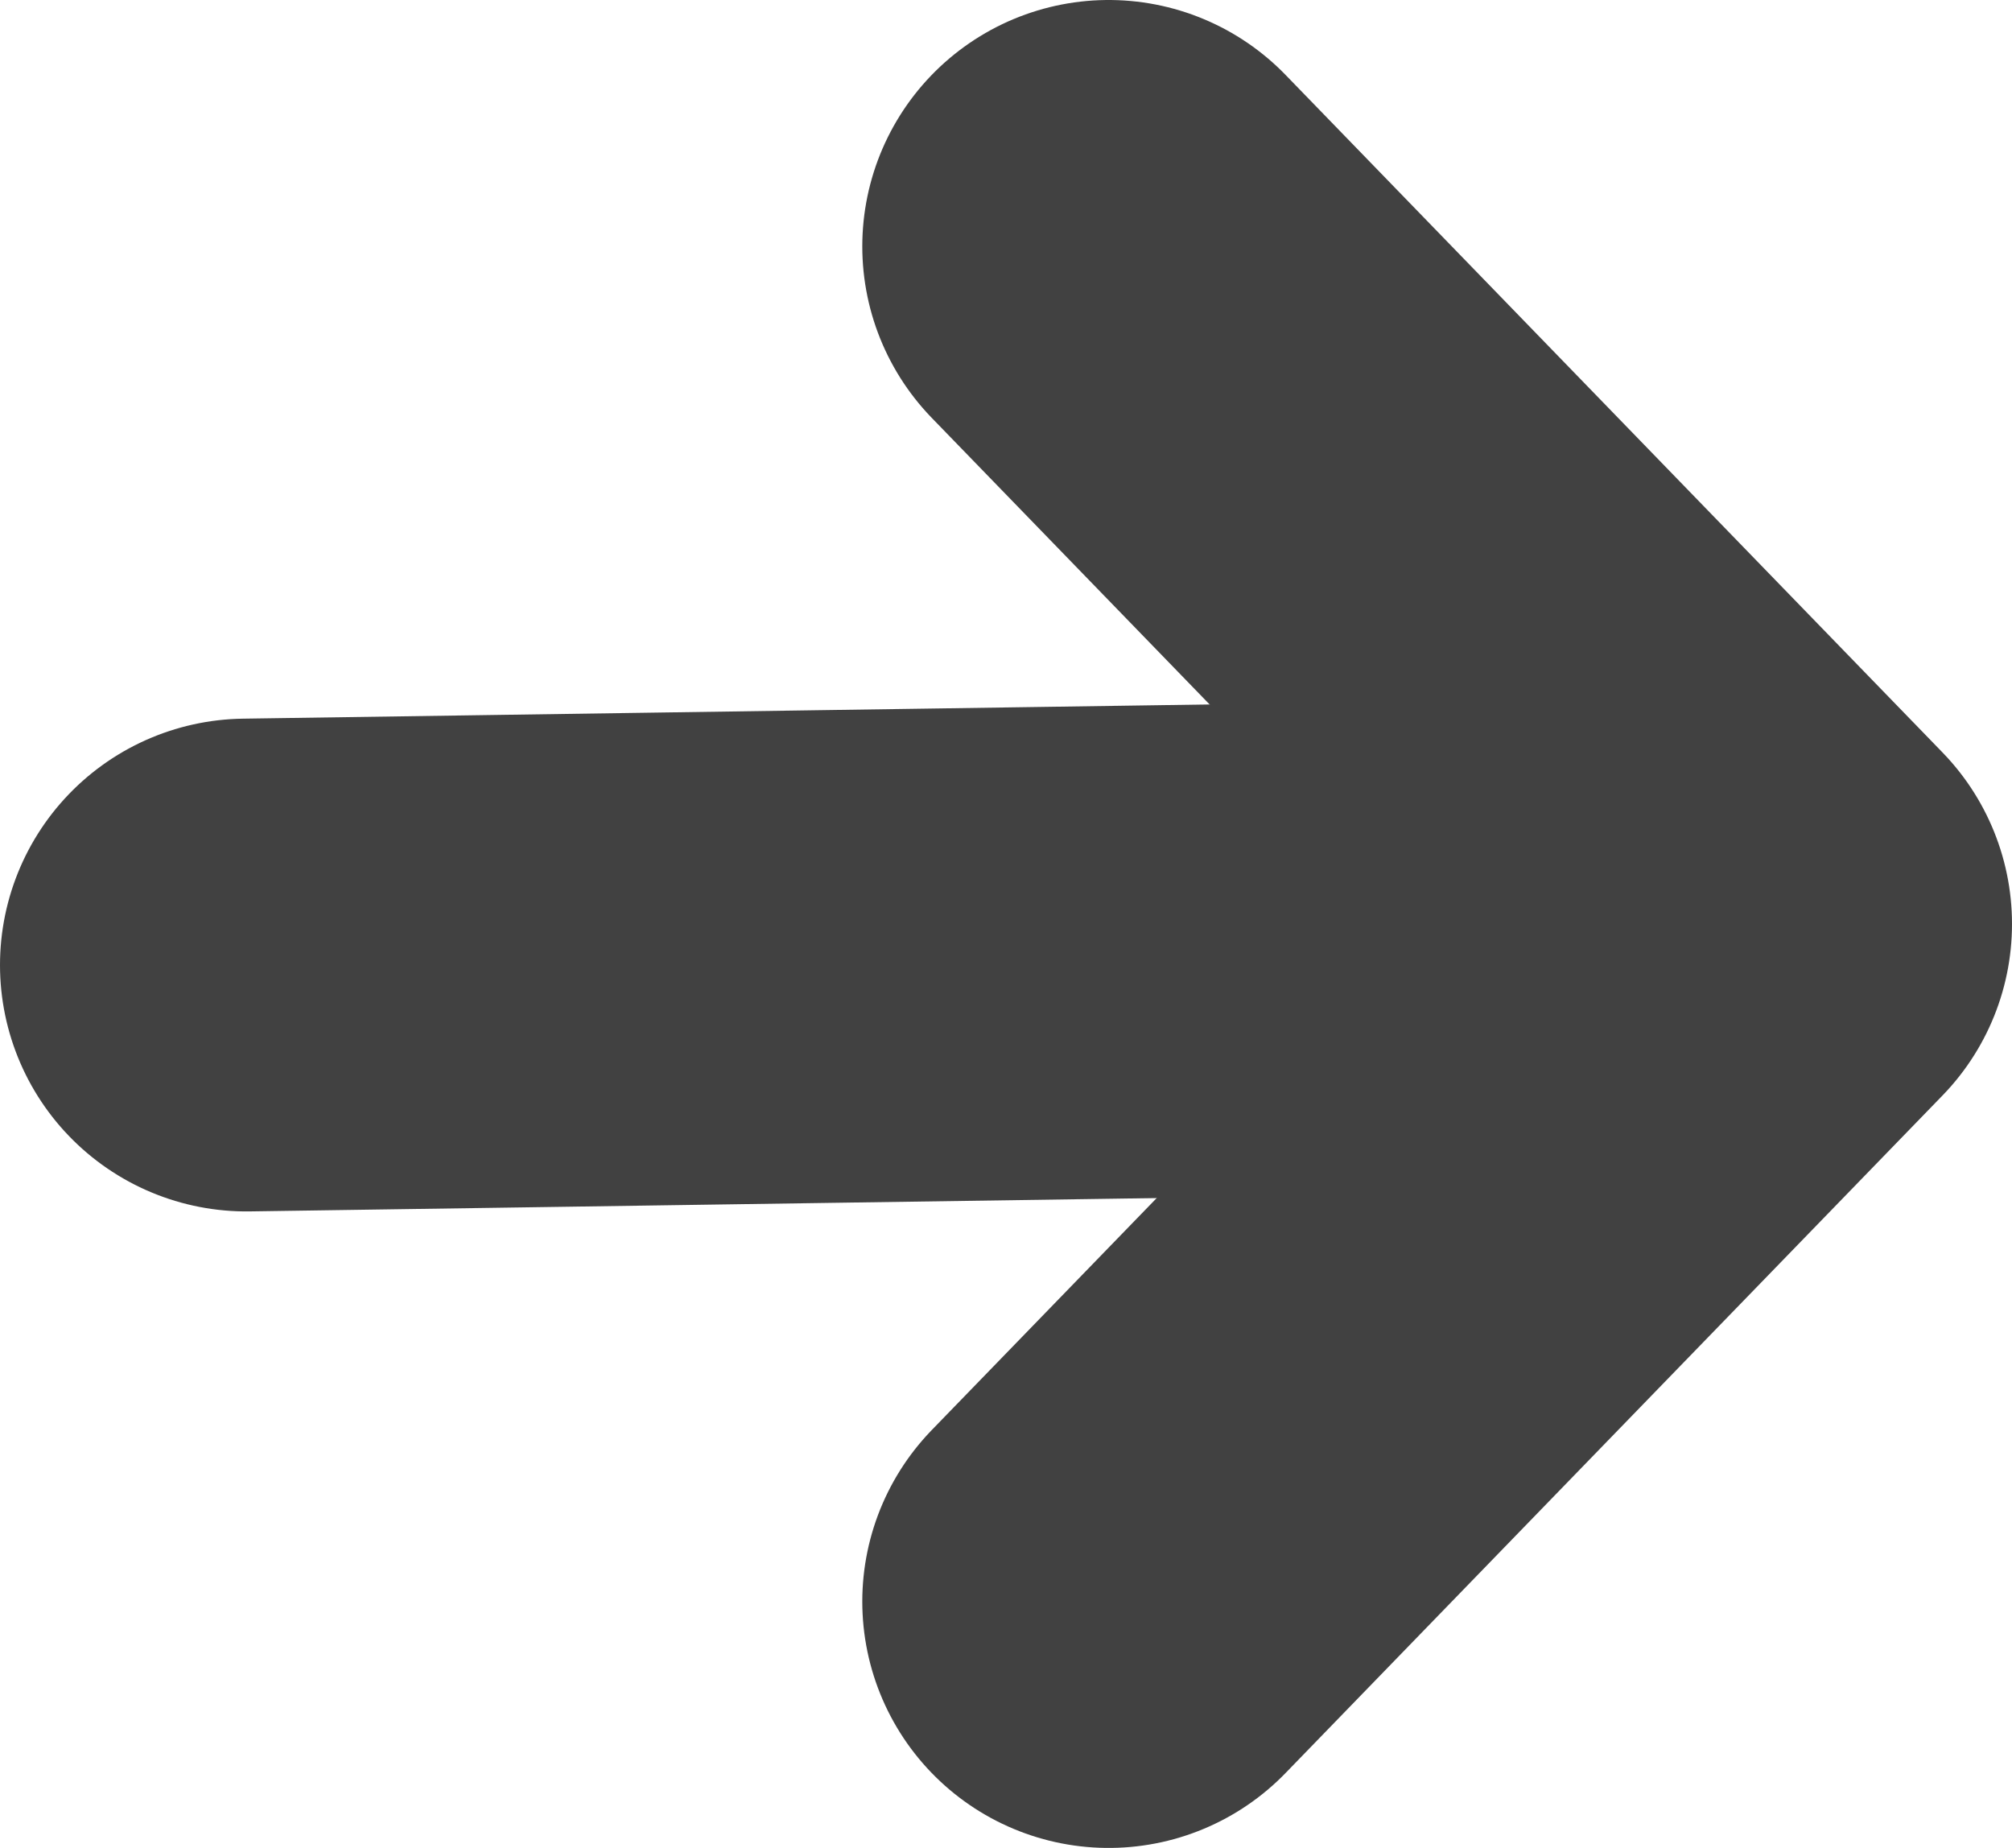
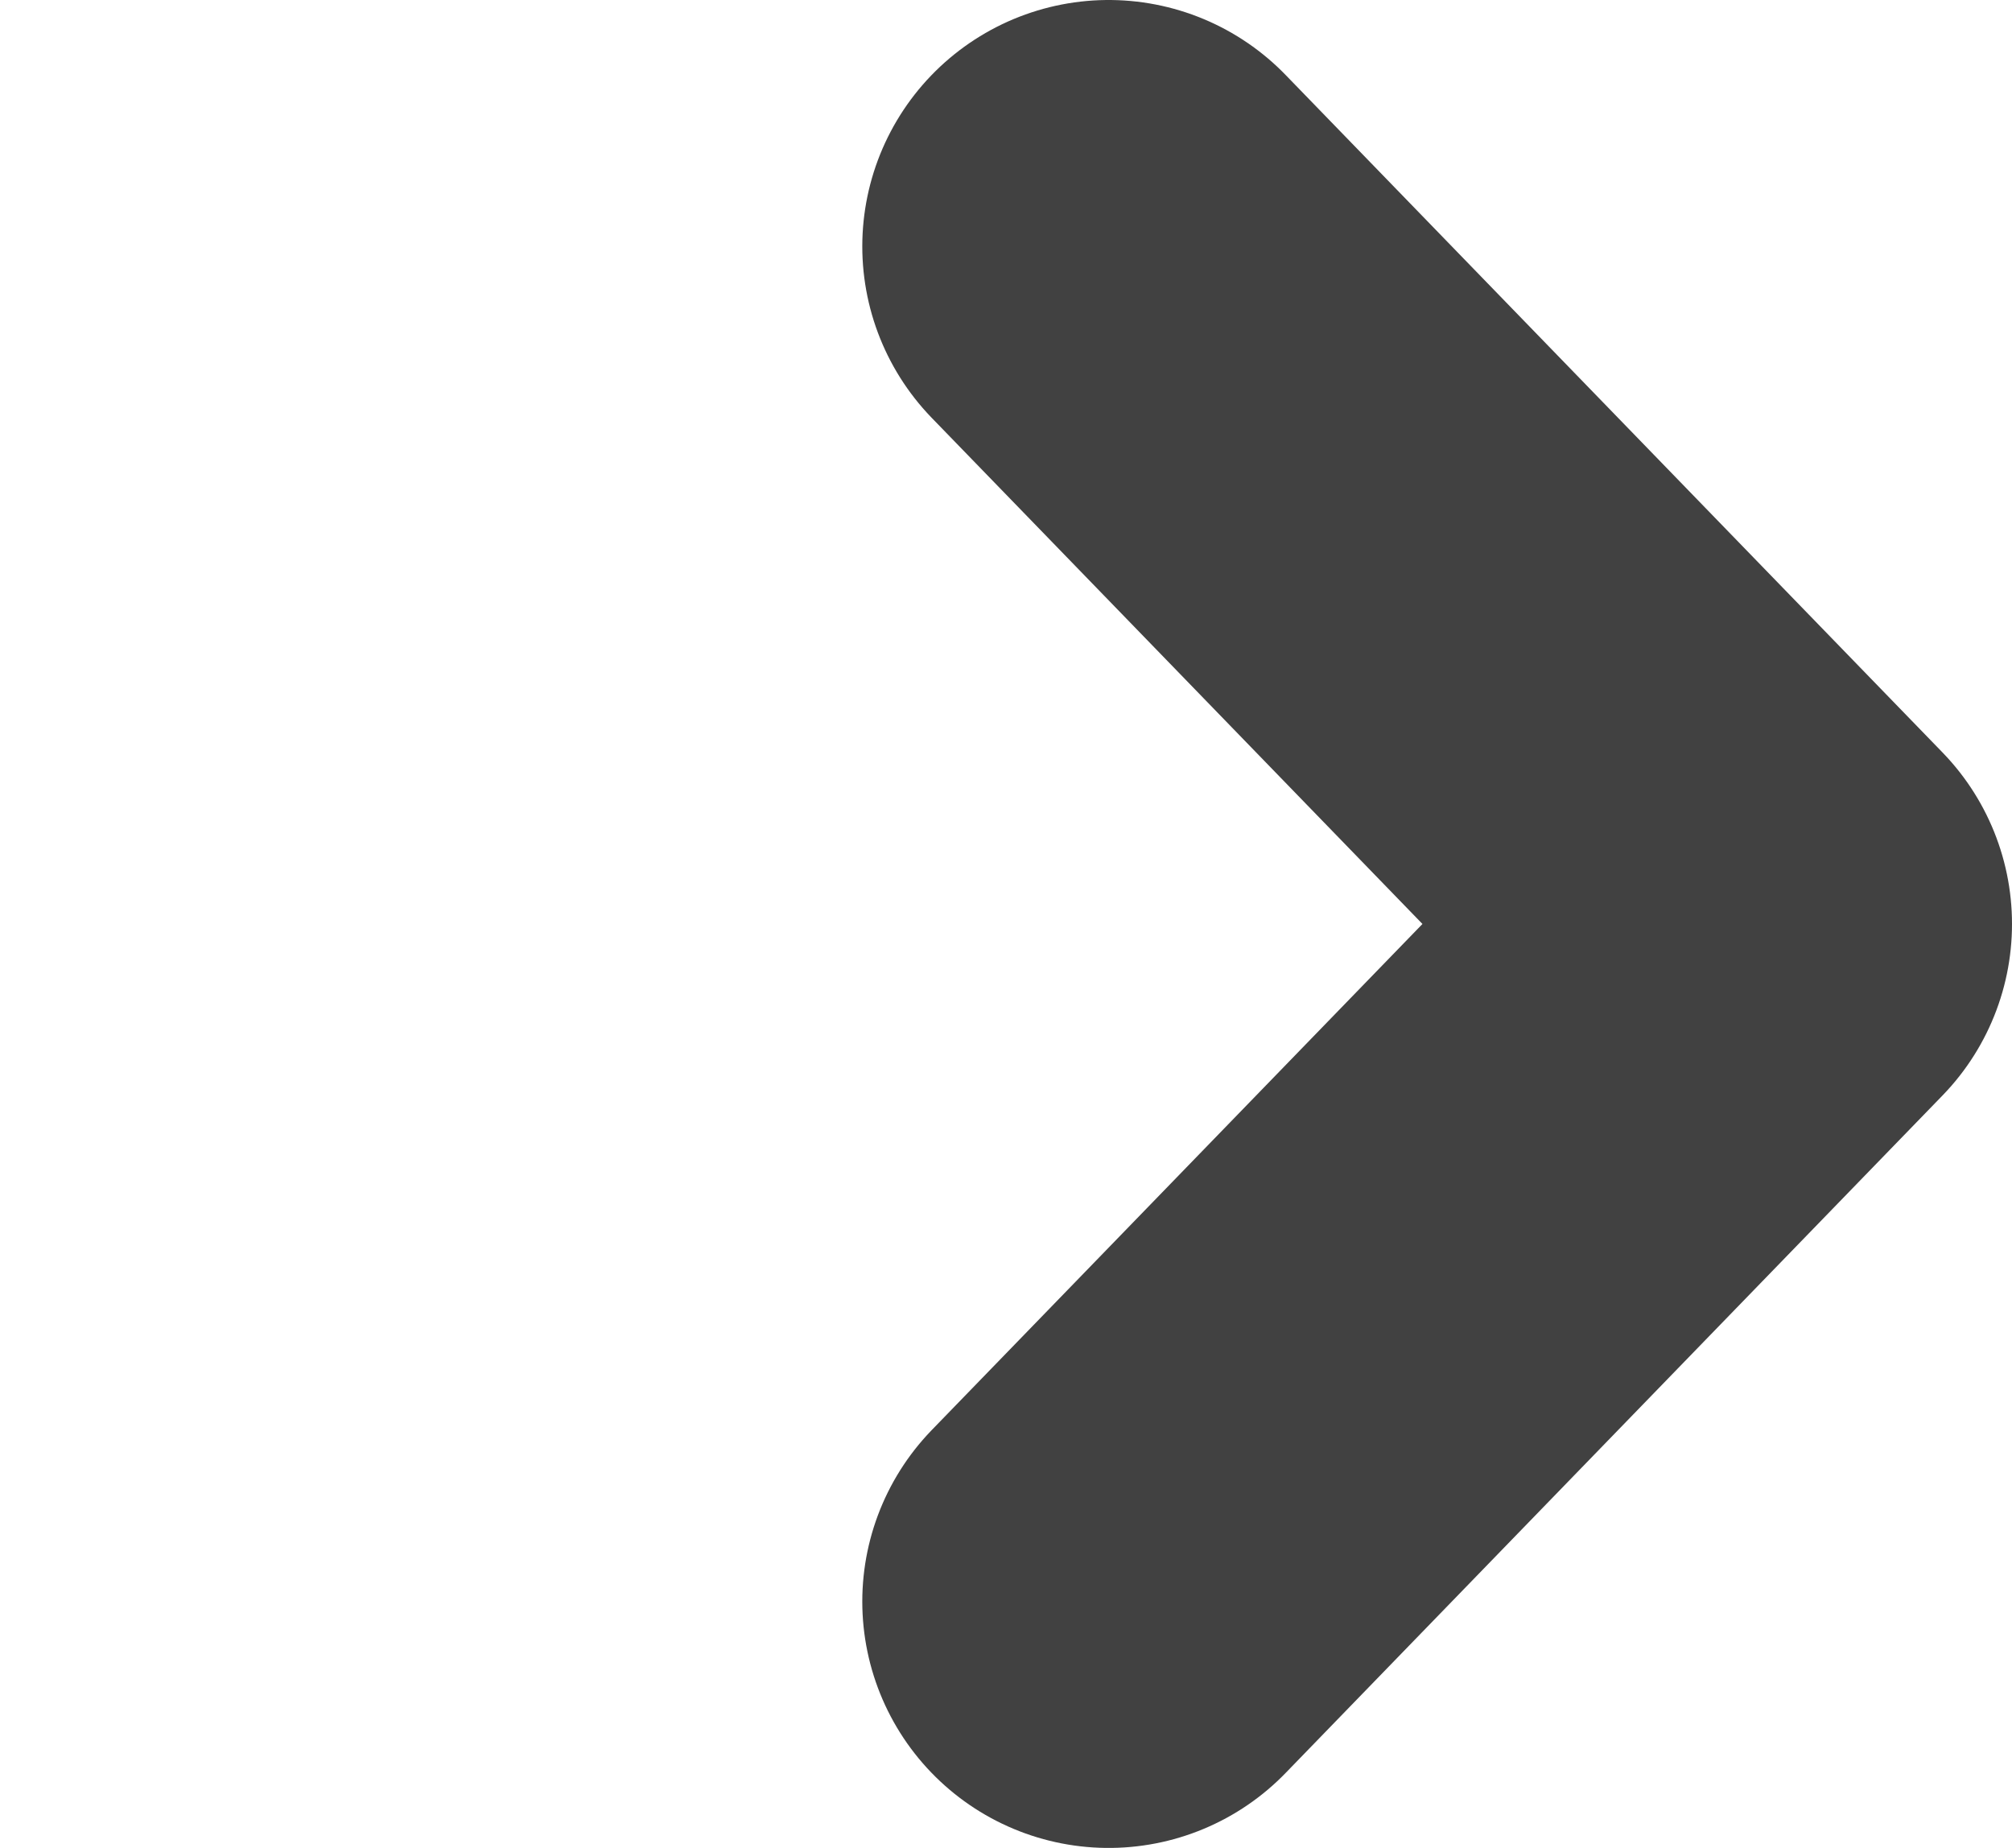
<svg xmlns="http://www.w3.org/2000/svg" width="49" height="45" viewBox="0 0 49 45" fill="none">
  <path d="M27 6L43 22.5L27 39" stroke="#414141" stroke-width="12" stroke-linecap="round" stroke-linejoin="round" />
-   <path d="M40 23L6 23.5" stroke="#414141" stroke-width="12" stroke-linecap="round" stroke-linejoin="round" />
</svg>